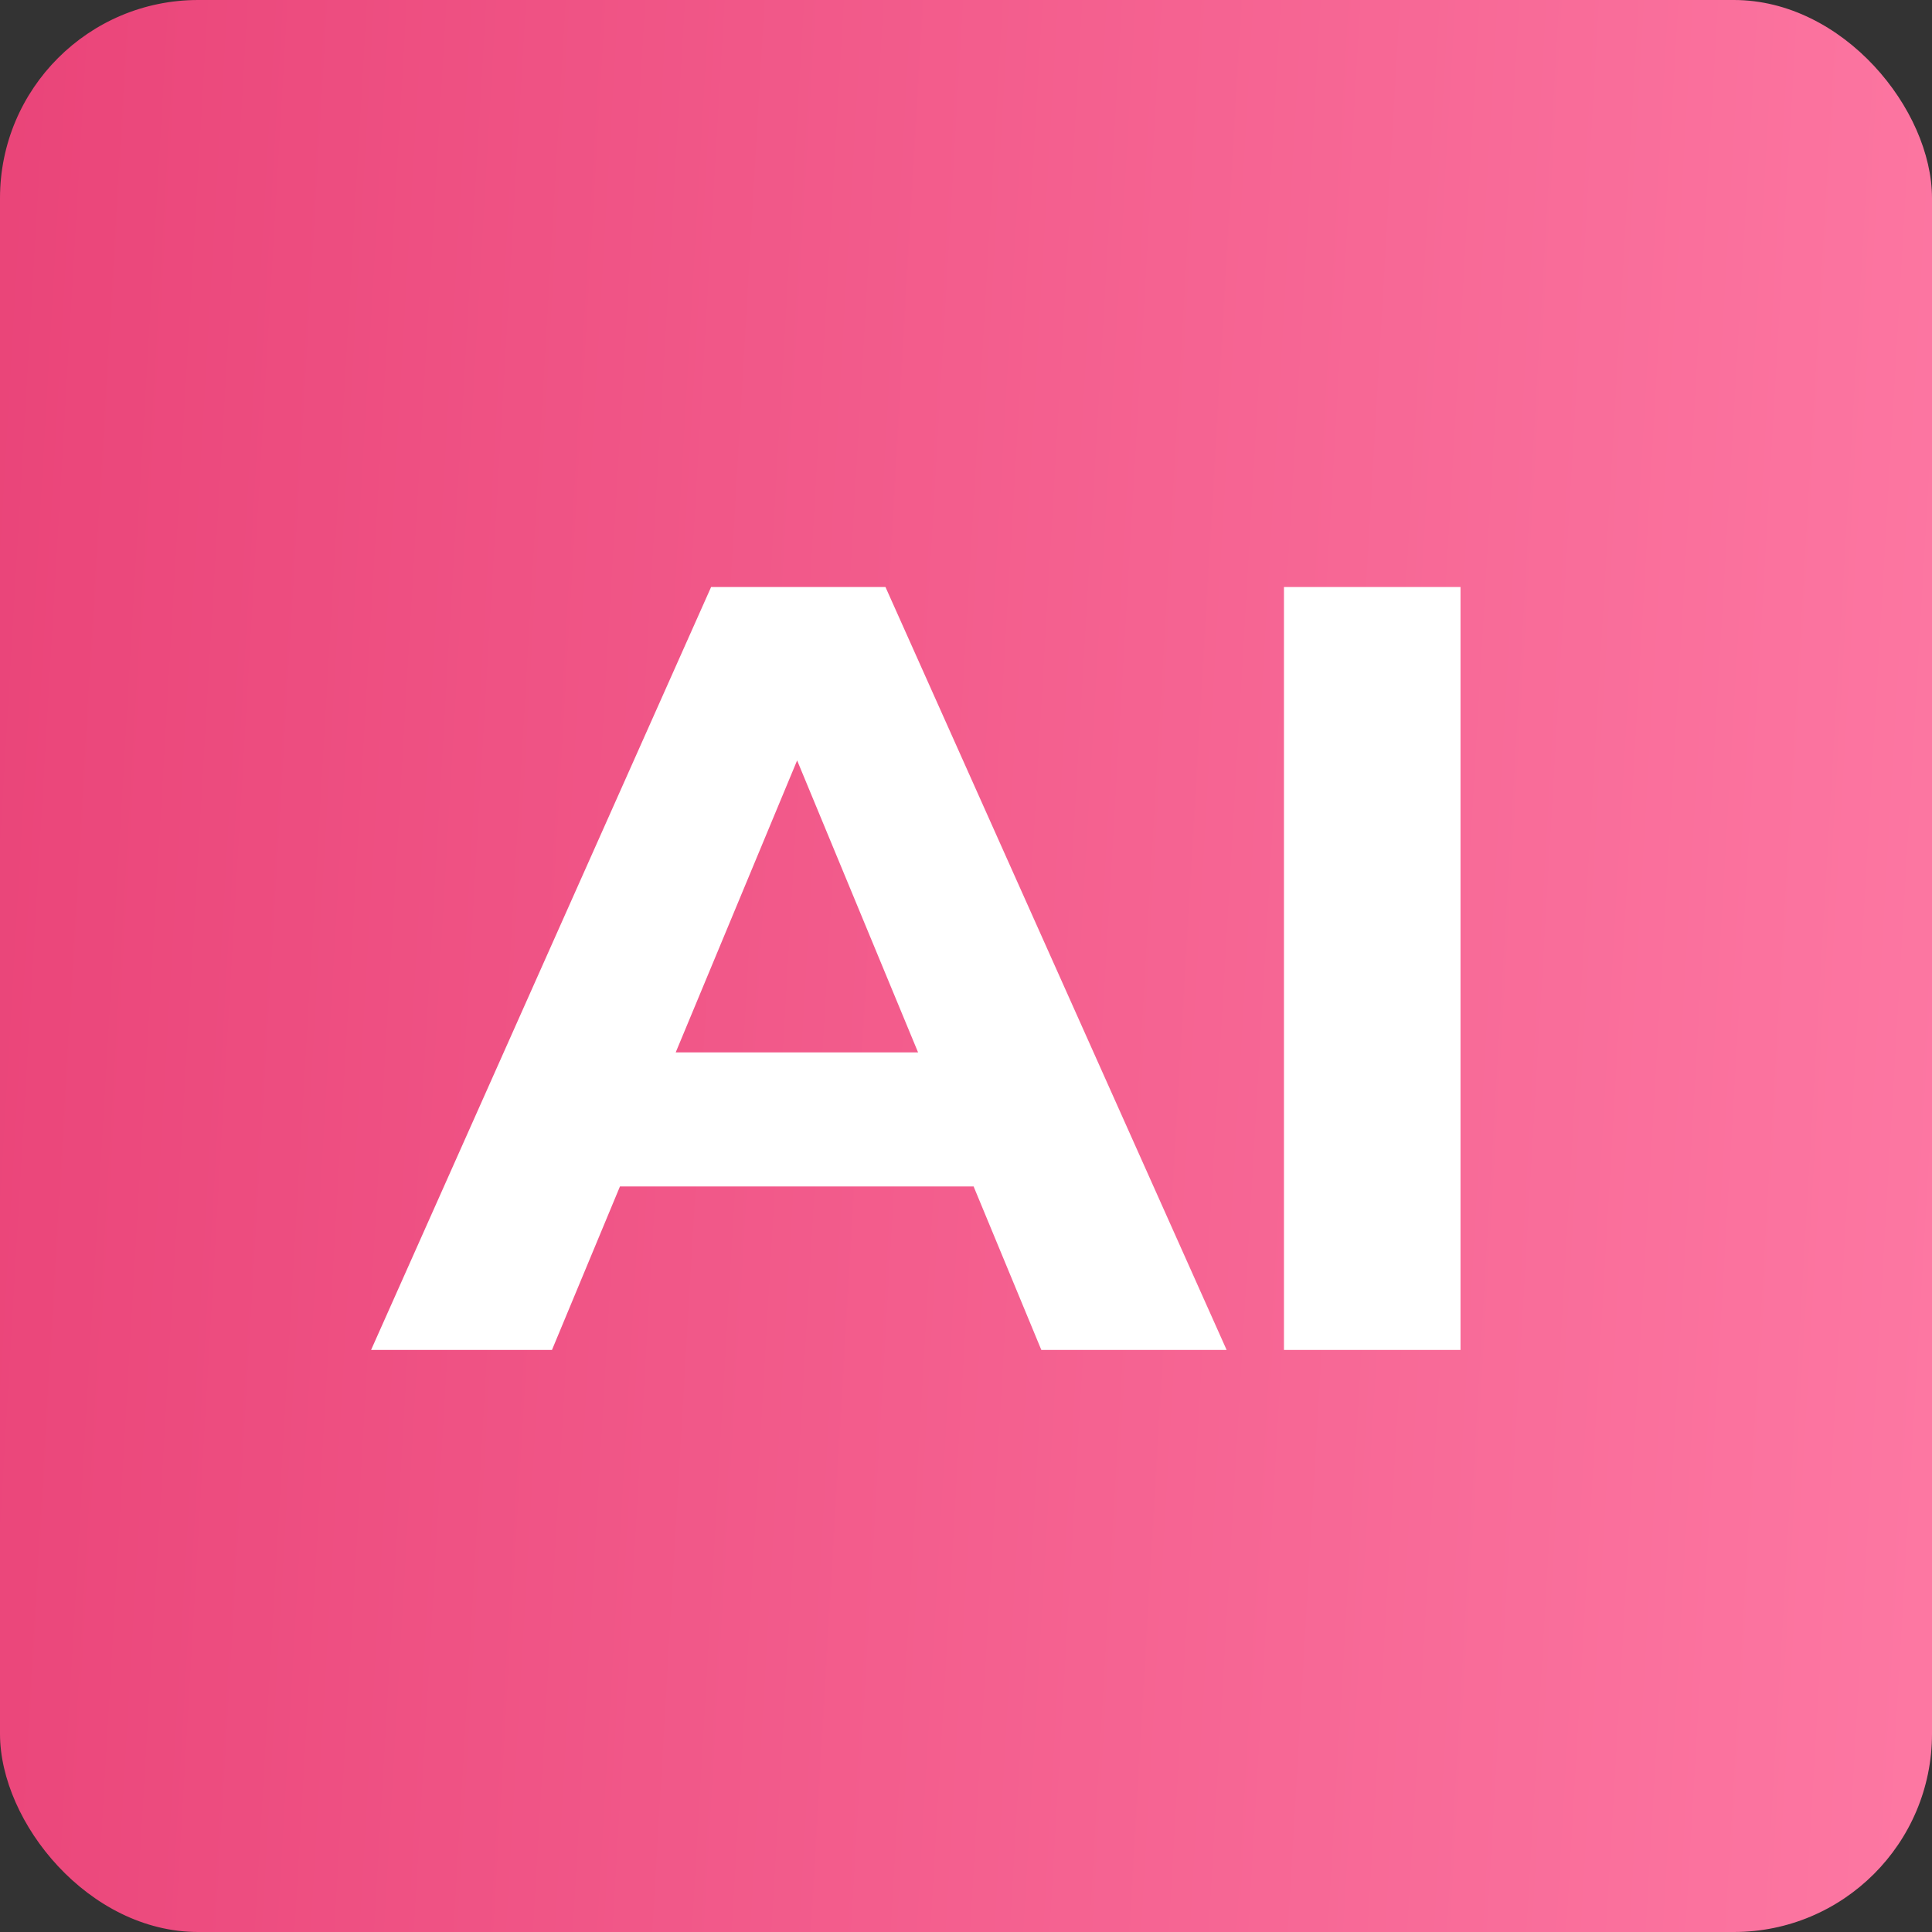
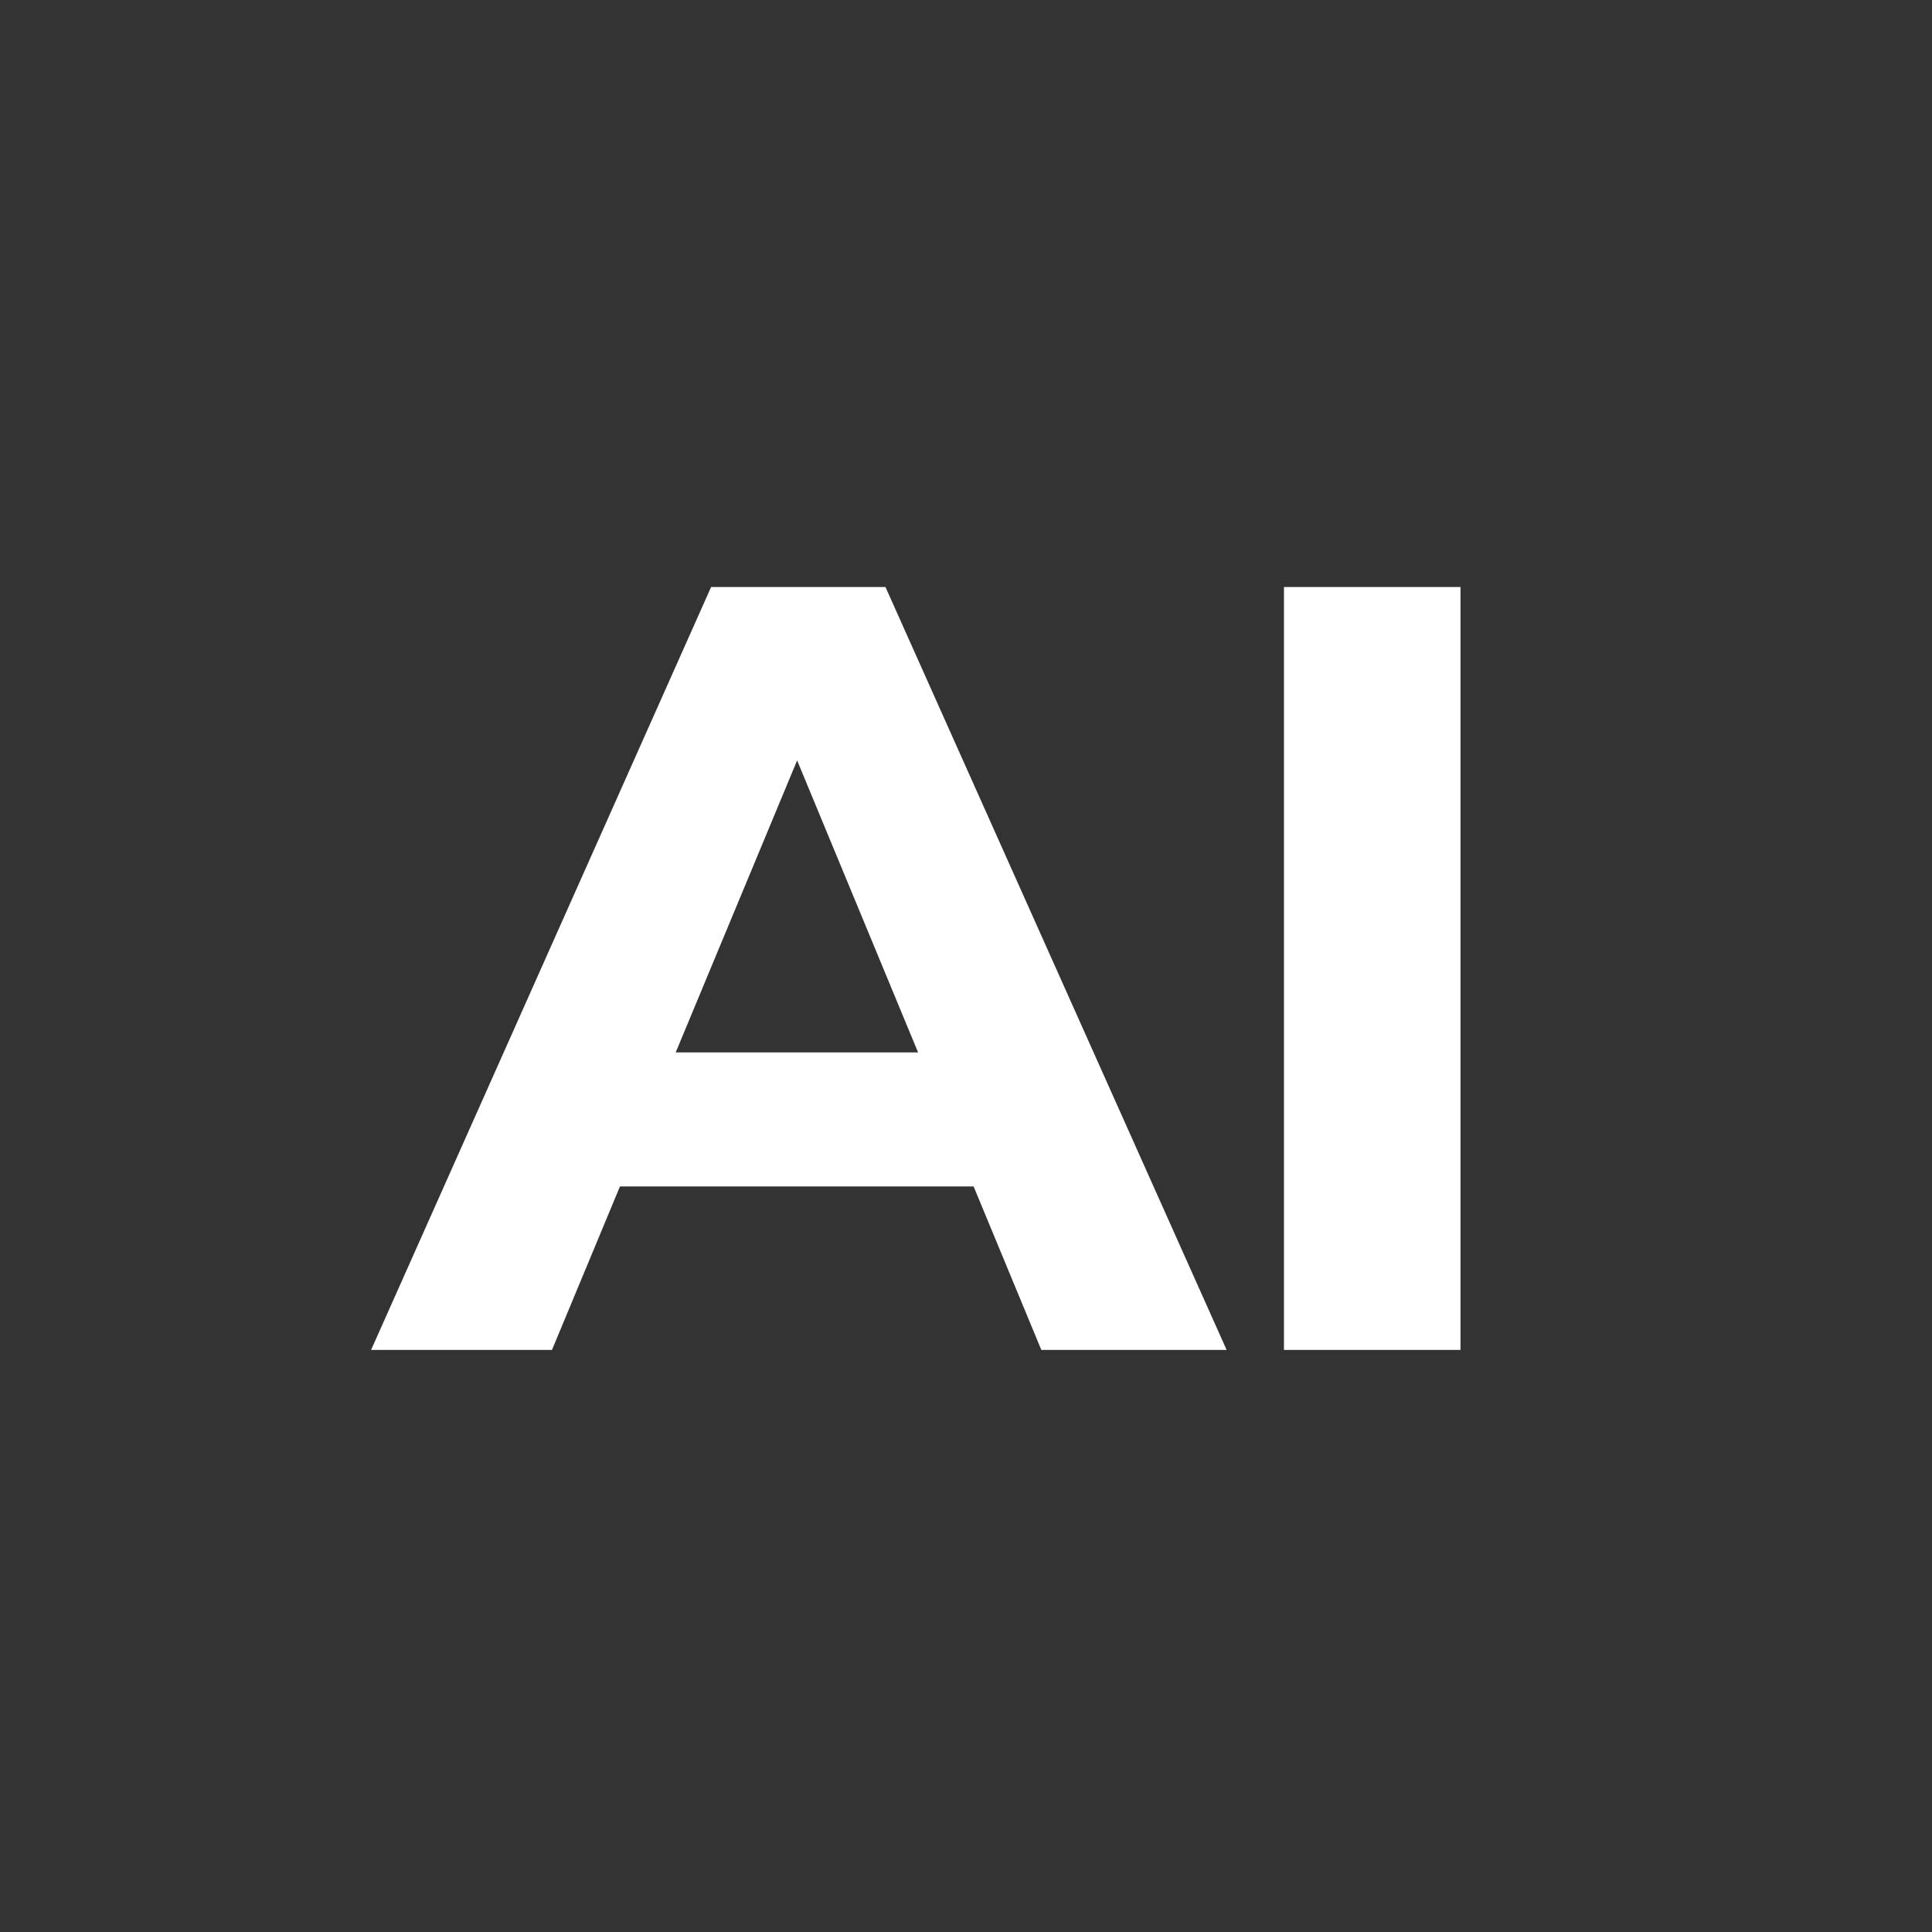
<svg xmlns="http://www.w3.org/2000/svg" width="78" height="78" viewBox="0 0 78 78" fill="none">
  <rect x="0" y="0" width="78" height="78" fill="#333333" stroke="none" />
-   <rect width="78" height="78" rx="8" fill="url(#paint0_linear_5666_6061)" />
  <path d="M14.982 54.5L28.709 23.7H35.749L49.522 54.5H42.041L30.777 27.308H33.593L22.285 54.5H14.982ZM21.846 47.9L23.738 42.488H39.578L41.514 47.9H21.846ZM51.837 54.5V23.7H58.965V54.5H51.837Z" fill="white" />
  <defs>
    <linearGradient id="paint0_linear_5666_6061" x1="-2.7" y1="-16.138" x2="91.65" y2="-10.653" gradientUnits="userSpaceOnUse">
      <stop stop-color="#E94277" />
      <stop offset="1" stop-color="#FF7DA7" />
    </linearGradient>
  </defs>
</svg>